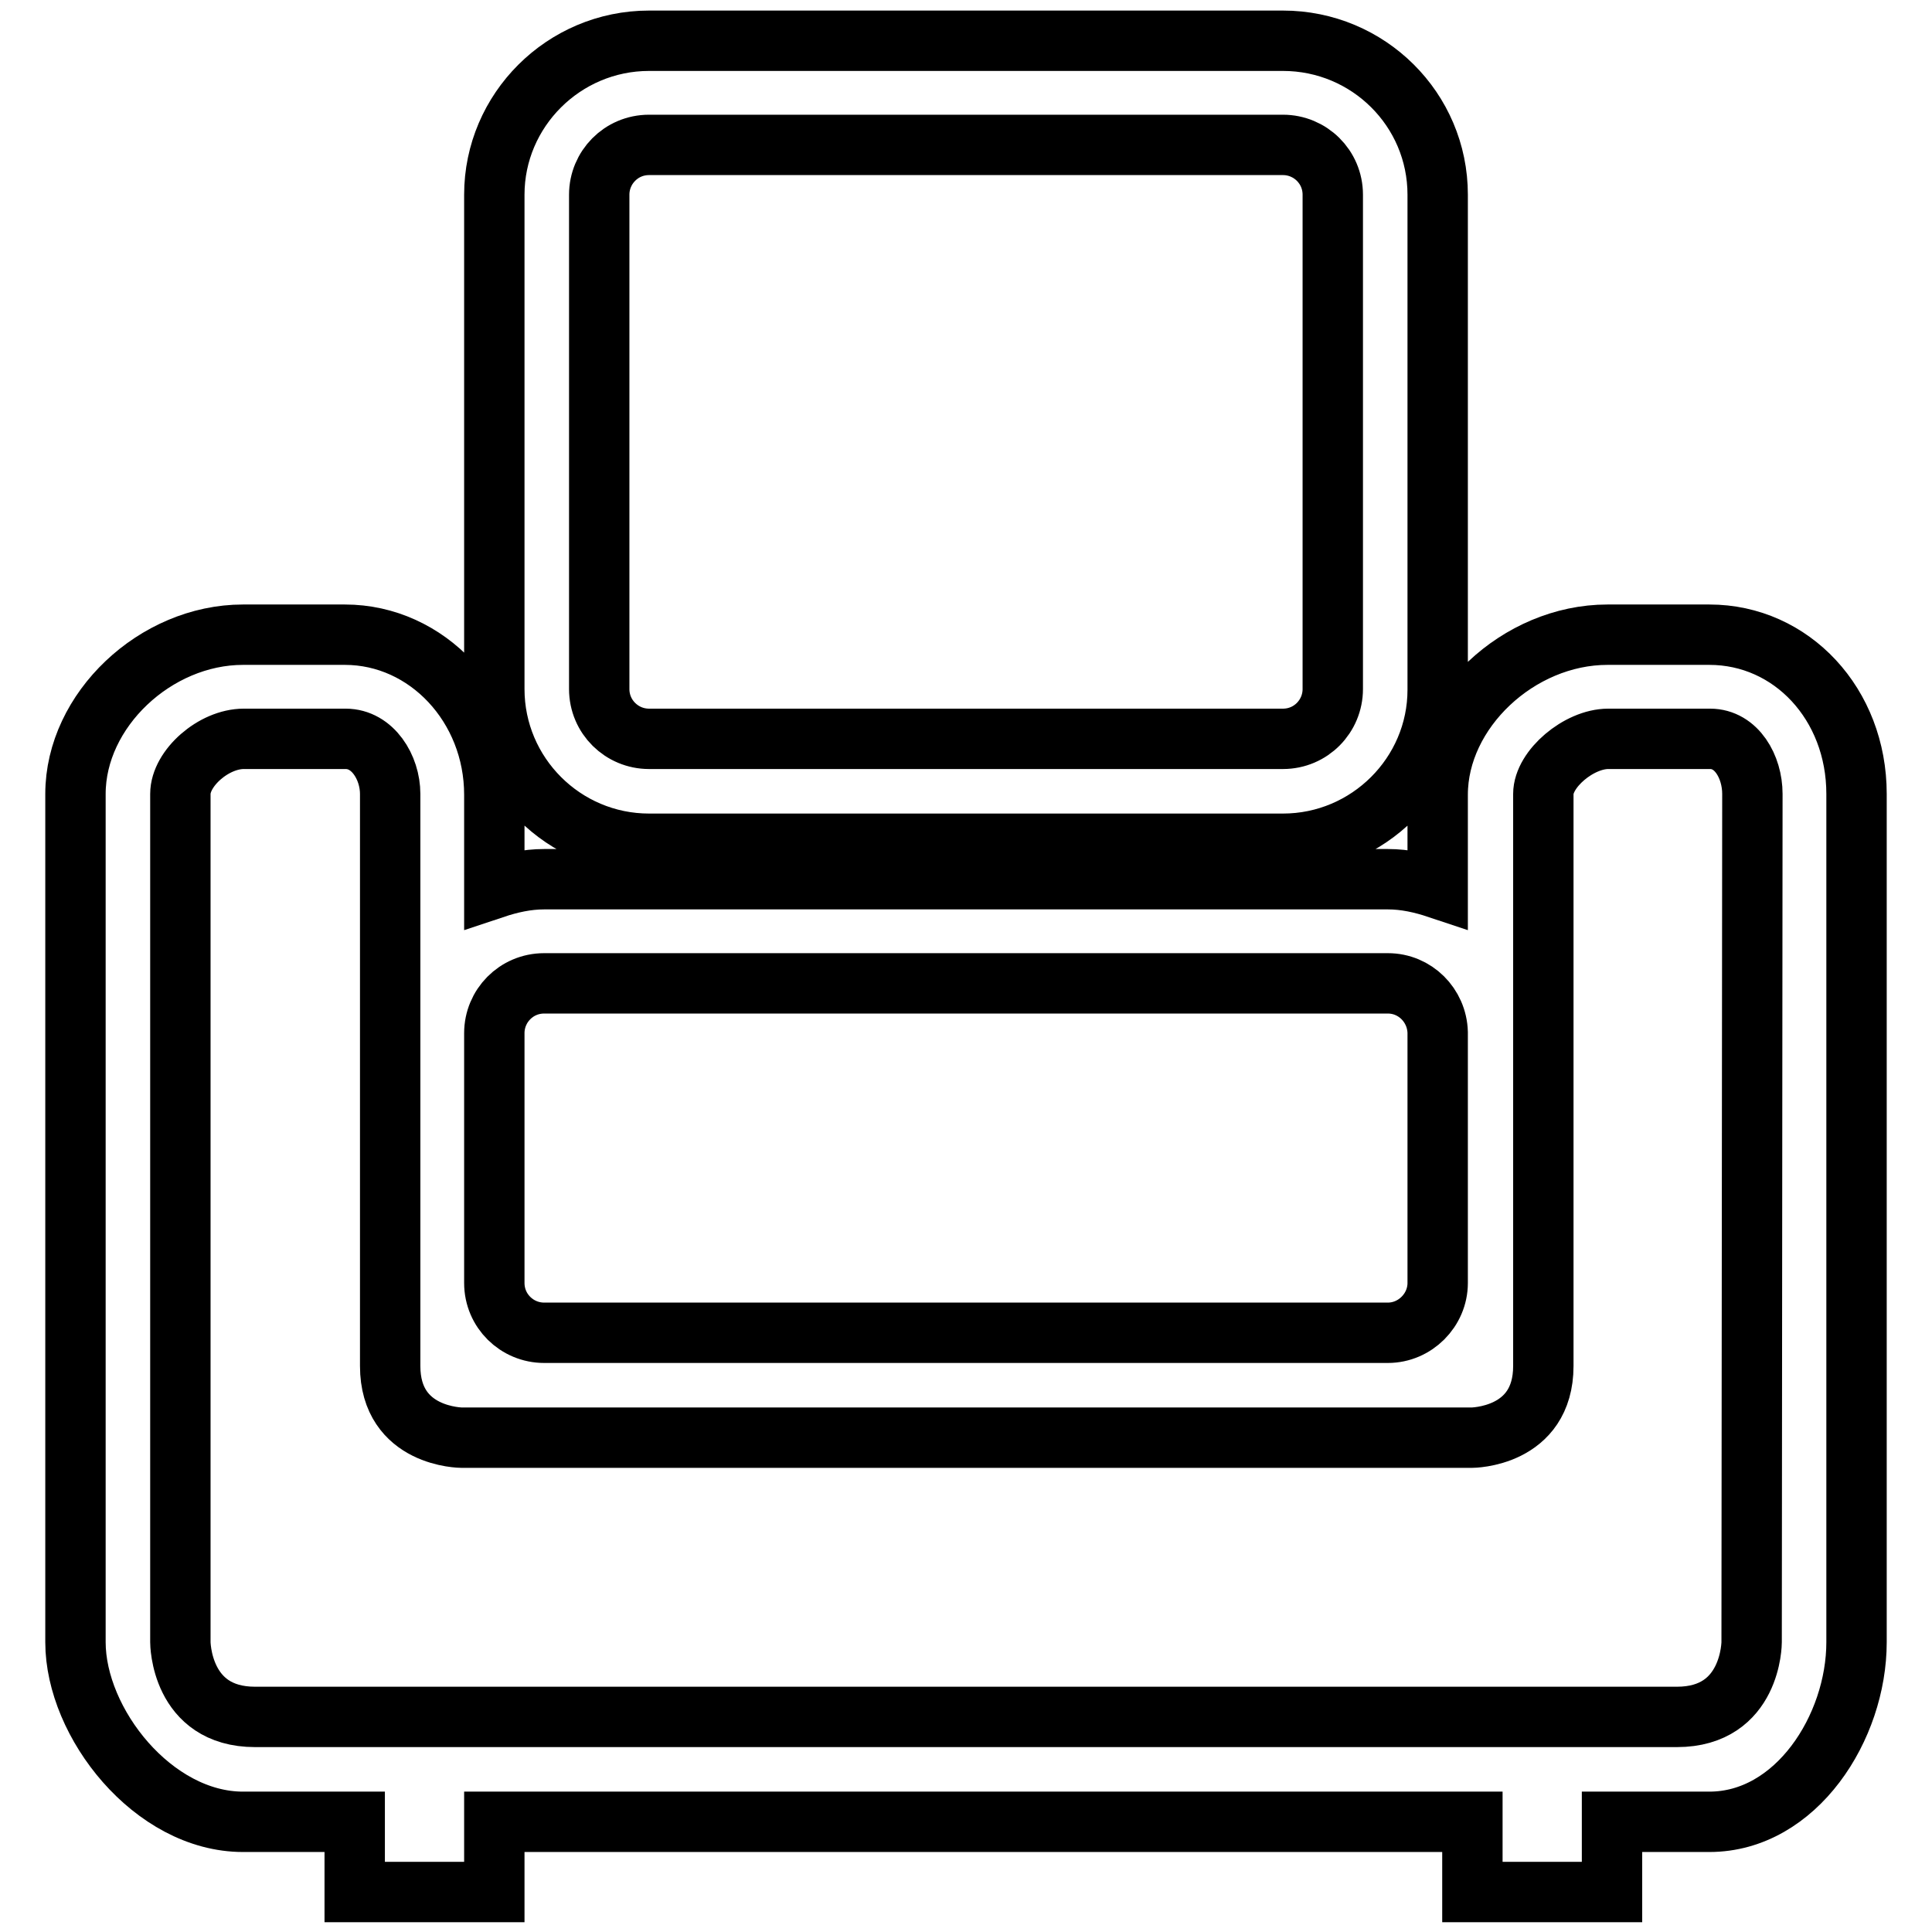
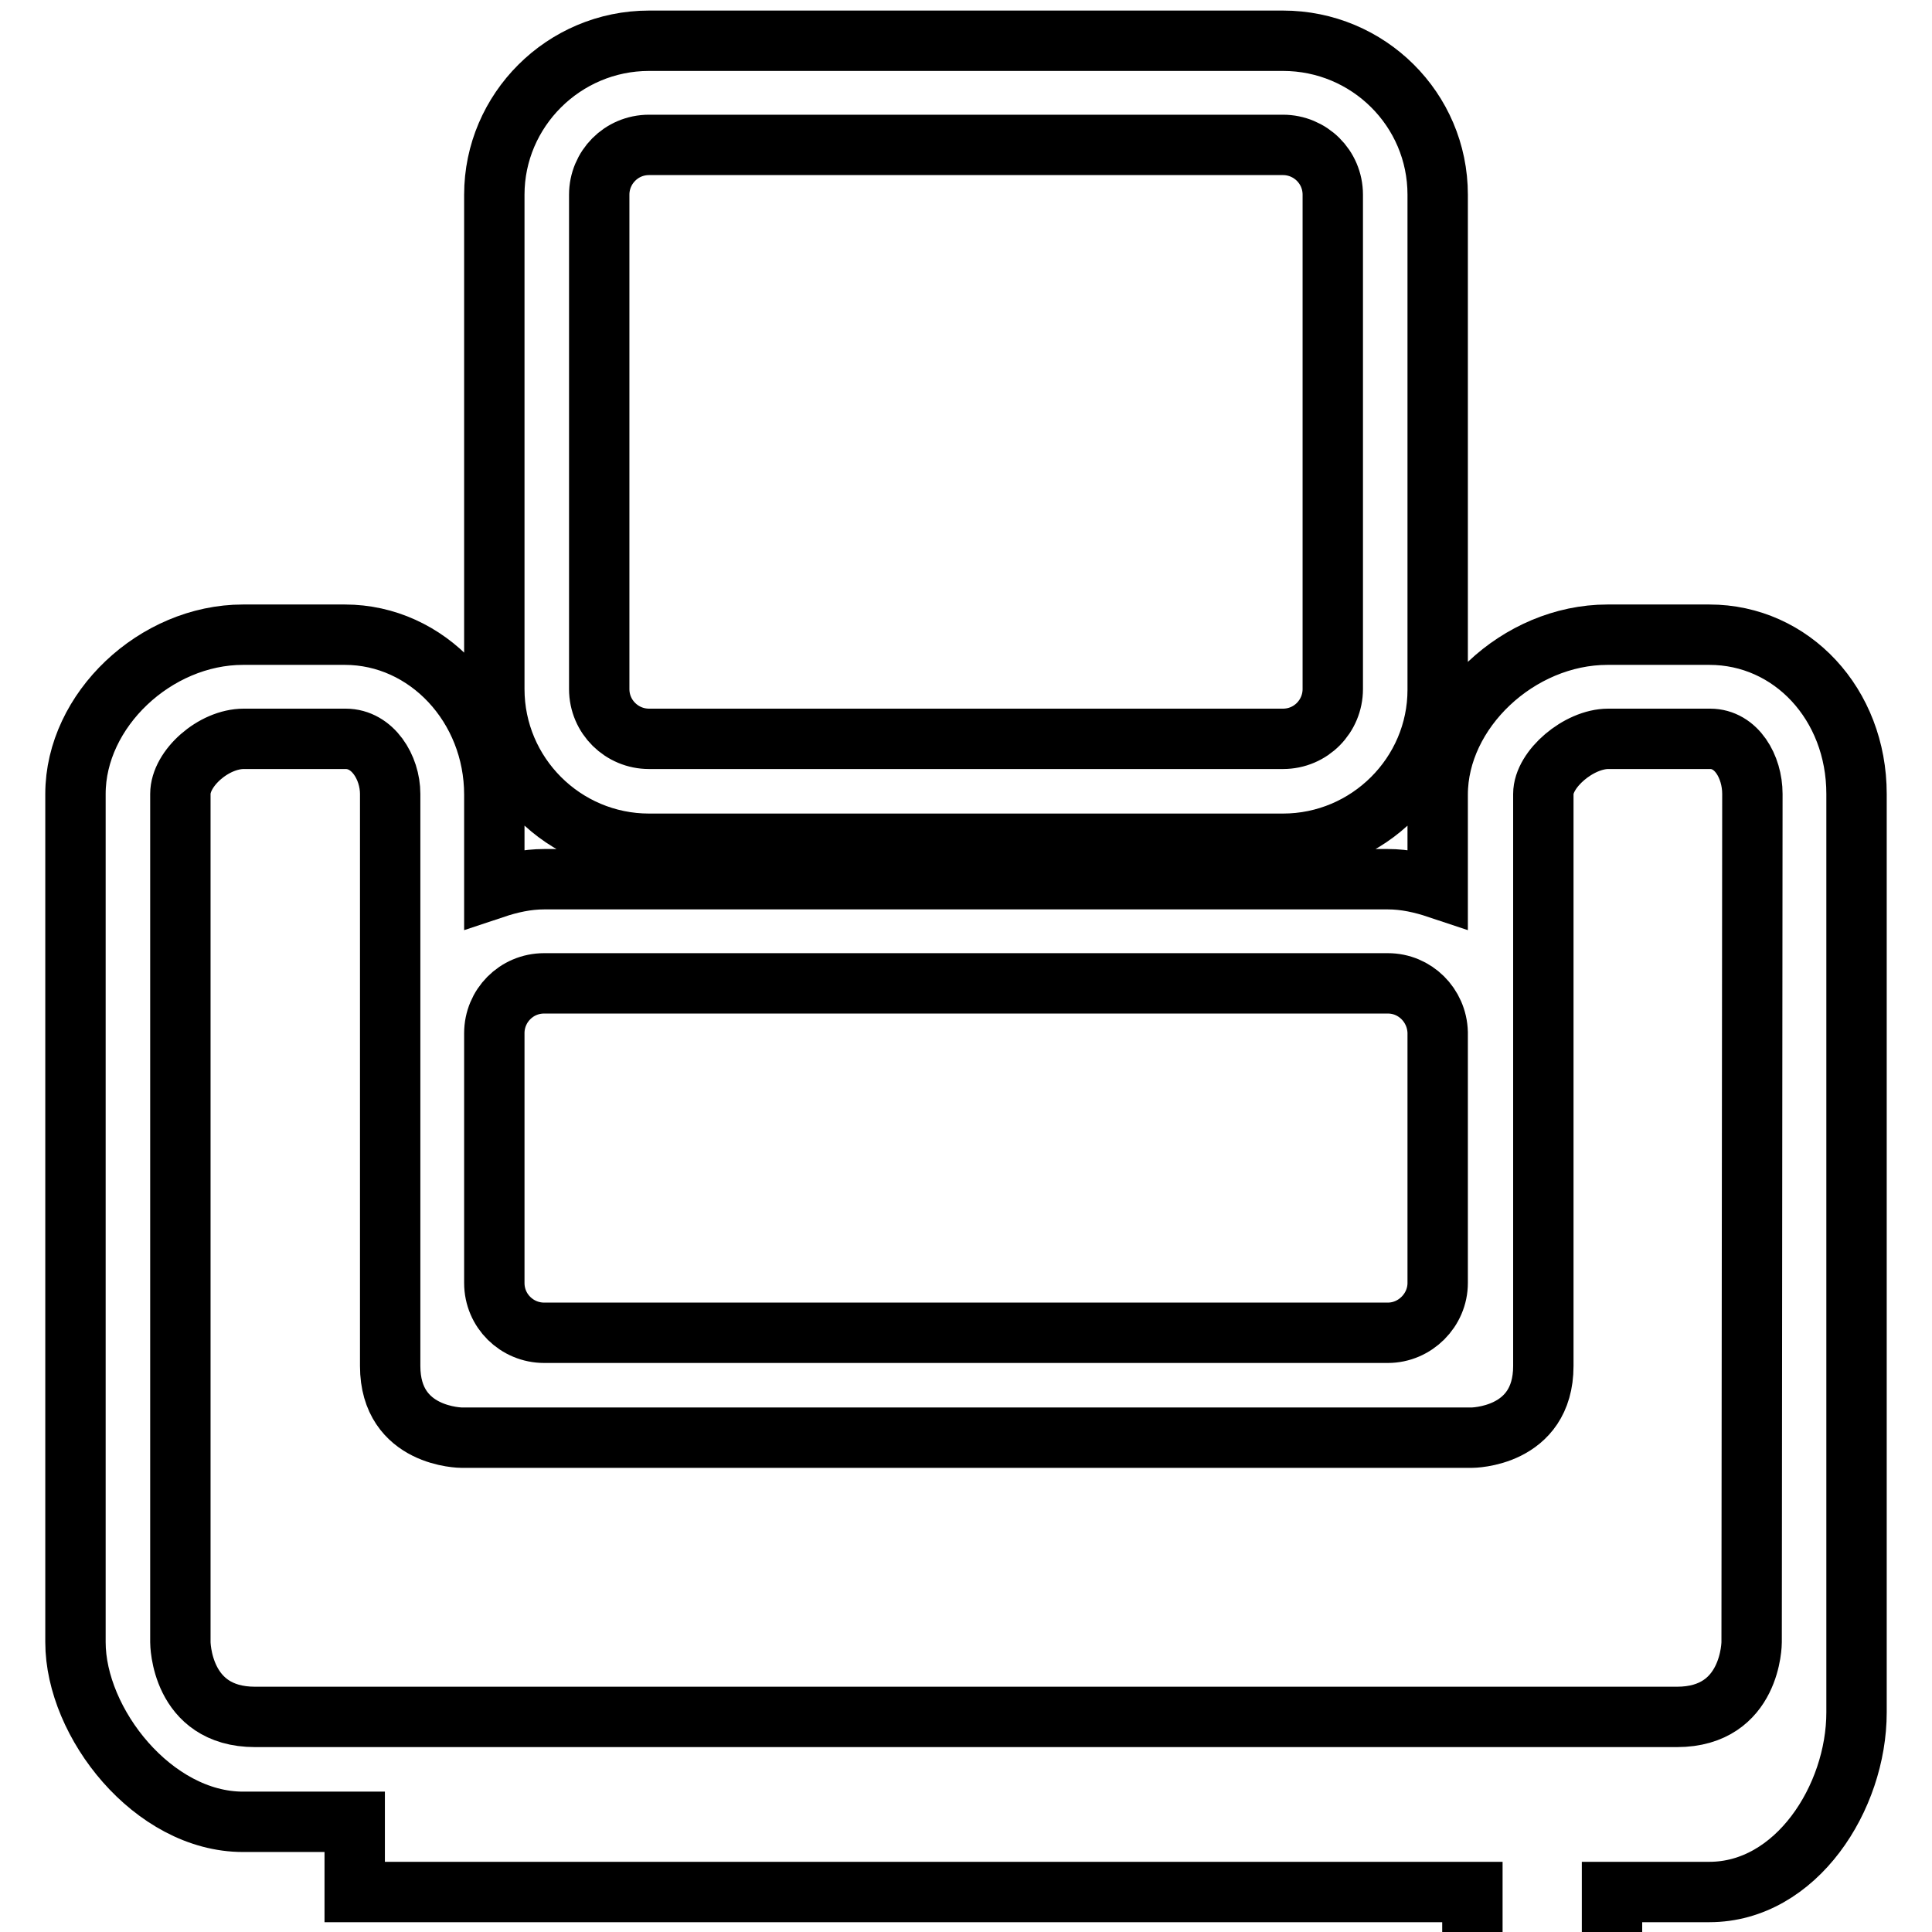
<svg xmlns="http://www.w3.org/2000/svg" version="1.1" x="0px" y="0px" viewBox="0 0 256 256" enable-background="new 0 0 256 256" xml:space="preserve">
  <g>
-     <path stroke-width="8" fill-opacity="0" stroke="#000000" d="M86,111.8h84c11.3,0,20.5-9.2,20.5-20.4V25.8c0-11.3-9.2-20.4-20.5-20.4H86c-11.3,0-20.5,9.2-20.5,20.4 v65.5C65.5,102.6,74.7,111.8,86,111.8L86,111.8L86,111.8z M79.4,25.8c0-3.6,2.9-6.6,6.6-6.6h84c3.6,0,6.6,2.9,6.6,6.6v65.5 c0,3.6-2.9,6.6-6.6,6.6H86c-3.6,0-6.6-2.9-6.6-6.6V25.8L79.4,25.8L79.4,25.8z M226.5,84.1H213c-11.8,0-22.5,10.1-22.5,21.2v12.4 c-2.1-0.7-4.3-1.2-6.6-1.2l-111.8,0c-2.3,0-4.5,0.5-6.6,1.2v-12.4c0-11.7-8.9-21.2-19.8-21.2H32.2C20.6,84.1,10,94.1,10,105.2 v112.4c0,10.7,10.3,23.8,22.2,23.8H47v9.3h18.5v-9.3h129.6v9.3h18.5v-9.3h12.9c11.5,0,19.5-12.5,19.5-23.8V105.2 C246,93.3,237.4,84.1,226.5,84.1L226.5,84.1L226.5,84.1z M65.5,136.9c0-3.6,2.9-6.6,6.6-6.6h111.8c3.6,0,6.5,2.9,6.6,6.5V170 c0,3.6-3,6.6-6.6,6.6H72.1c-3.6,0-6.6-2.9-6.6-6.6V136.9L65.5,136.9L65.5,136.9z M232.1,217.6c0,0,0,9.9-9.9,9.9H33.8 c-9.9,0-9.9-9.9-9.9-9.9V105.2c0-3.4,4.4-7.3,8.4-7.3h13.5c3.6,0,5.9,3.8,5.9,7.3c0,0,0,74.4,0,75.8c0,9.5,9.5,9.5,9.5,9.5h11 h111.8h11c0,0,9.5,0,9.5-9.5v-11c0,0,0,0,0,0v-33.1v0v-31.7c0-3.3,4.7-7.3,8.6-7.3h13.5c3.5,0,5.6,3.7,5.6,7.3L232.1,217.6 L232.1,217.6L232.1,217.6z" />
+     <path stroke-width="8" fill-opacity="0" stroke="#000000" d="M86,111.8h84c11.3,0,20.5-9.2,20.5-20.4V25.8c0-11.3-9.2-20.4-20.5-20.4H86c-11.3,0-20.5,9.2-20.5,20.4 v65.5C65.5,102.6,74.7,111.8,86,111.8L86,111.8L86,111.8z M79.4,25.8c0-3.6,2.9-6.6,6.6-6.6h84c3.6,0,6.6,2.9,6.6,6.6v65.5 c0,3.6-2.9,6.6-6.6,6.6H86c-3.6,0-6.6-2.9-6.6-6.6V25.8L79.4,25.8L79.4,25.8z M226.5,84.1H213c-11.8,0-22.5,10.1-22.5,21.2v12.4 c-2.1-0.7-4.3-1.2-6.6-1.2l-111.8,0c-2.3,0-4.5,0.5-6.6,1.2v-12.4c0-11.7-8.9-21.2-19.8-21.2H32.2C20.6,84.1,10,94.1,10,105.2 v112.4c0,10.7,10.3,23.8,22.2,23.8H47v9.3h18.5h129.6v9.3h18.5v-9.3h12.9c11.5,0,19.5-12.5,19.5-23.8V105.2 C246,93.3,237.4,84.1,226.5,84.1L226.5,84.1L226.5,84.1z M65.5,136.9c0-3.6,2.9-6.6,6.6-6.6h111.8c3.6,0,6.5,2.9,6.6,6.5V170 c0,3.6-3,6.6-6.6,6.6H72.1c-3.6,0-6.6-2.9-6.6-6.6V136.9L65.5,136.9L65.5,136.9z M232.1,217.6c0,0,0,9.9-9.9,9.9H33.8 c-9.9,0-9.9-9.9-9.9-9.9V105.2c0-3.4,4.4-7.3,8.4-7.3h13.5c3.6,0,5.9,3.8,5.9,7.3c0,0,0,74.4,0,75.8c0,9.5,9.5,9.5,9.5,9.5h11 h111.8h11c0,0,9.5,0,9.5-9.5v-11c0,0,0,0,0,0v-33.1v0v-31.7c0-3.3,4.7-7.3,8.6-7.3h13.5c3.5,0,5.6,3.7,5.6,7.3L232.1,217.6 L232.1,217.6L232.1,217.6z" />
  </g>
</svg>